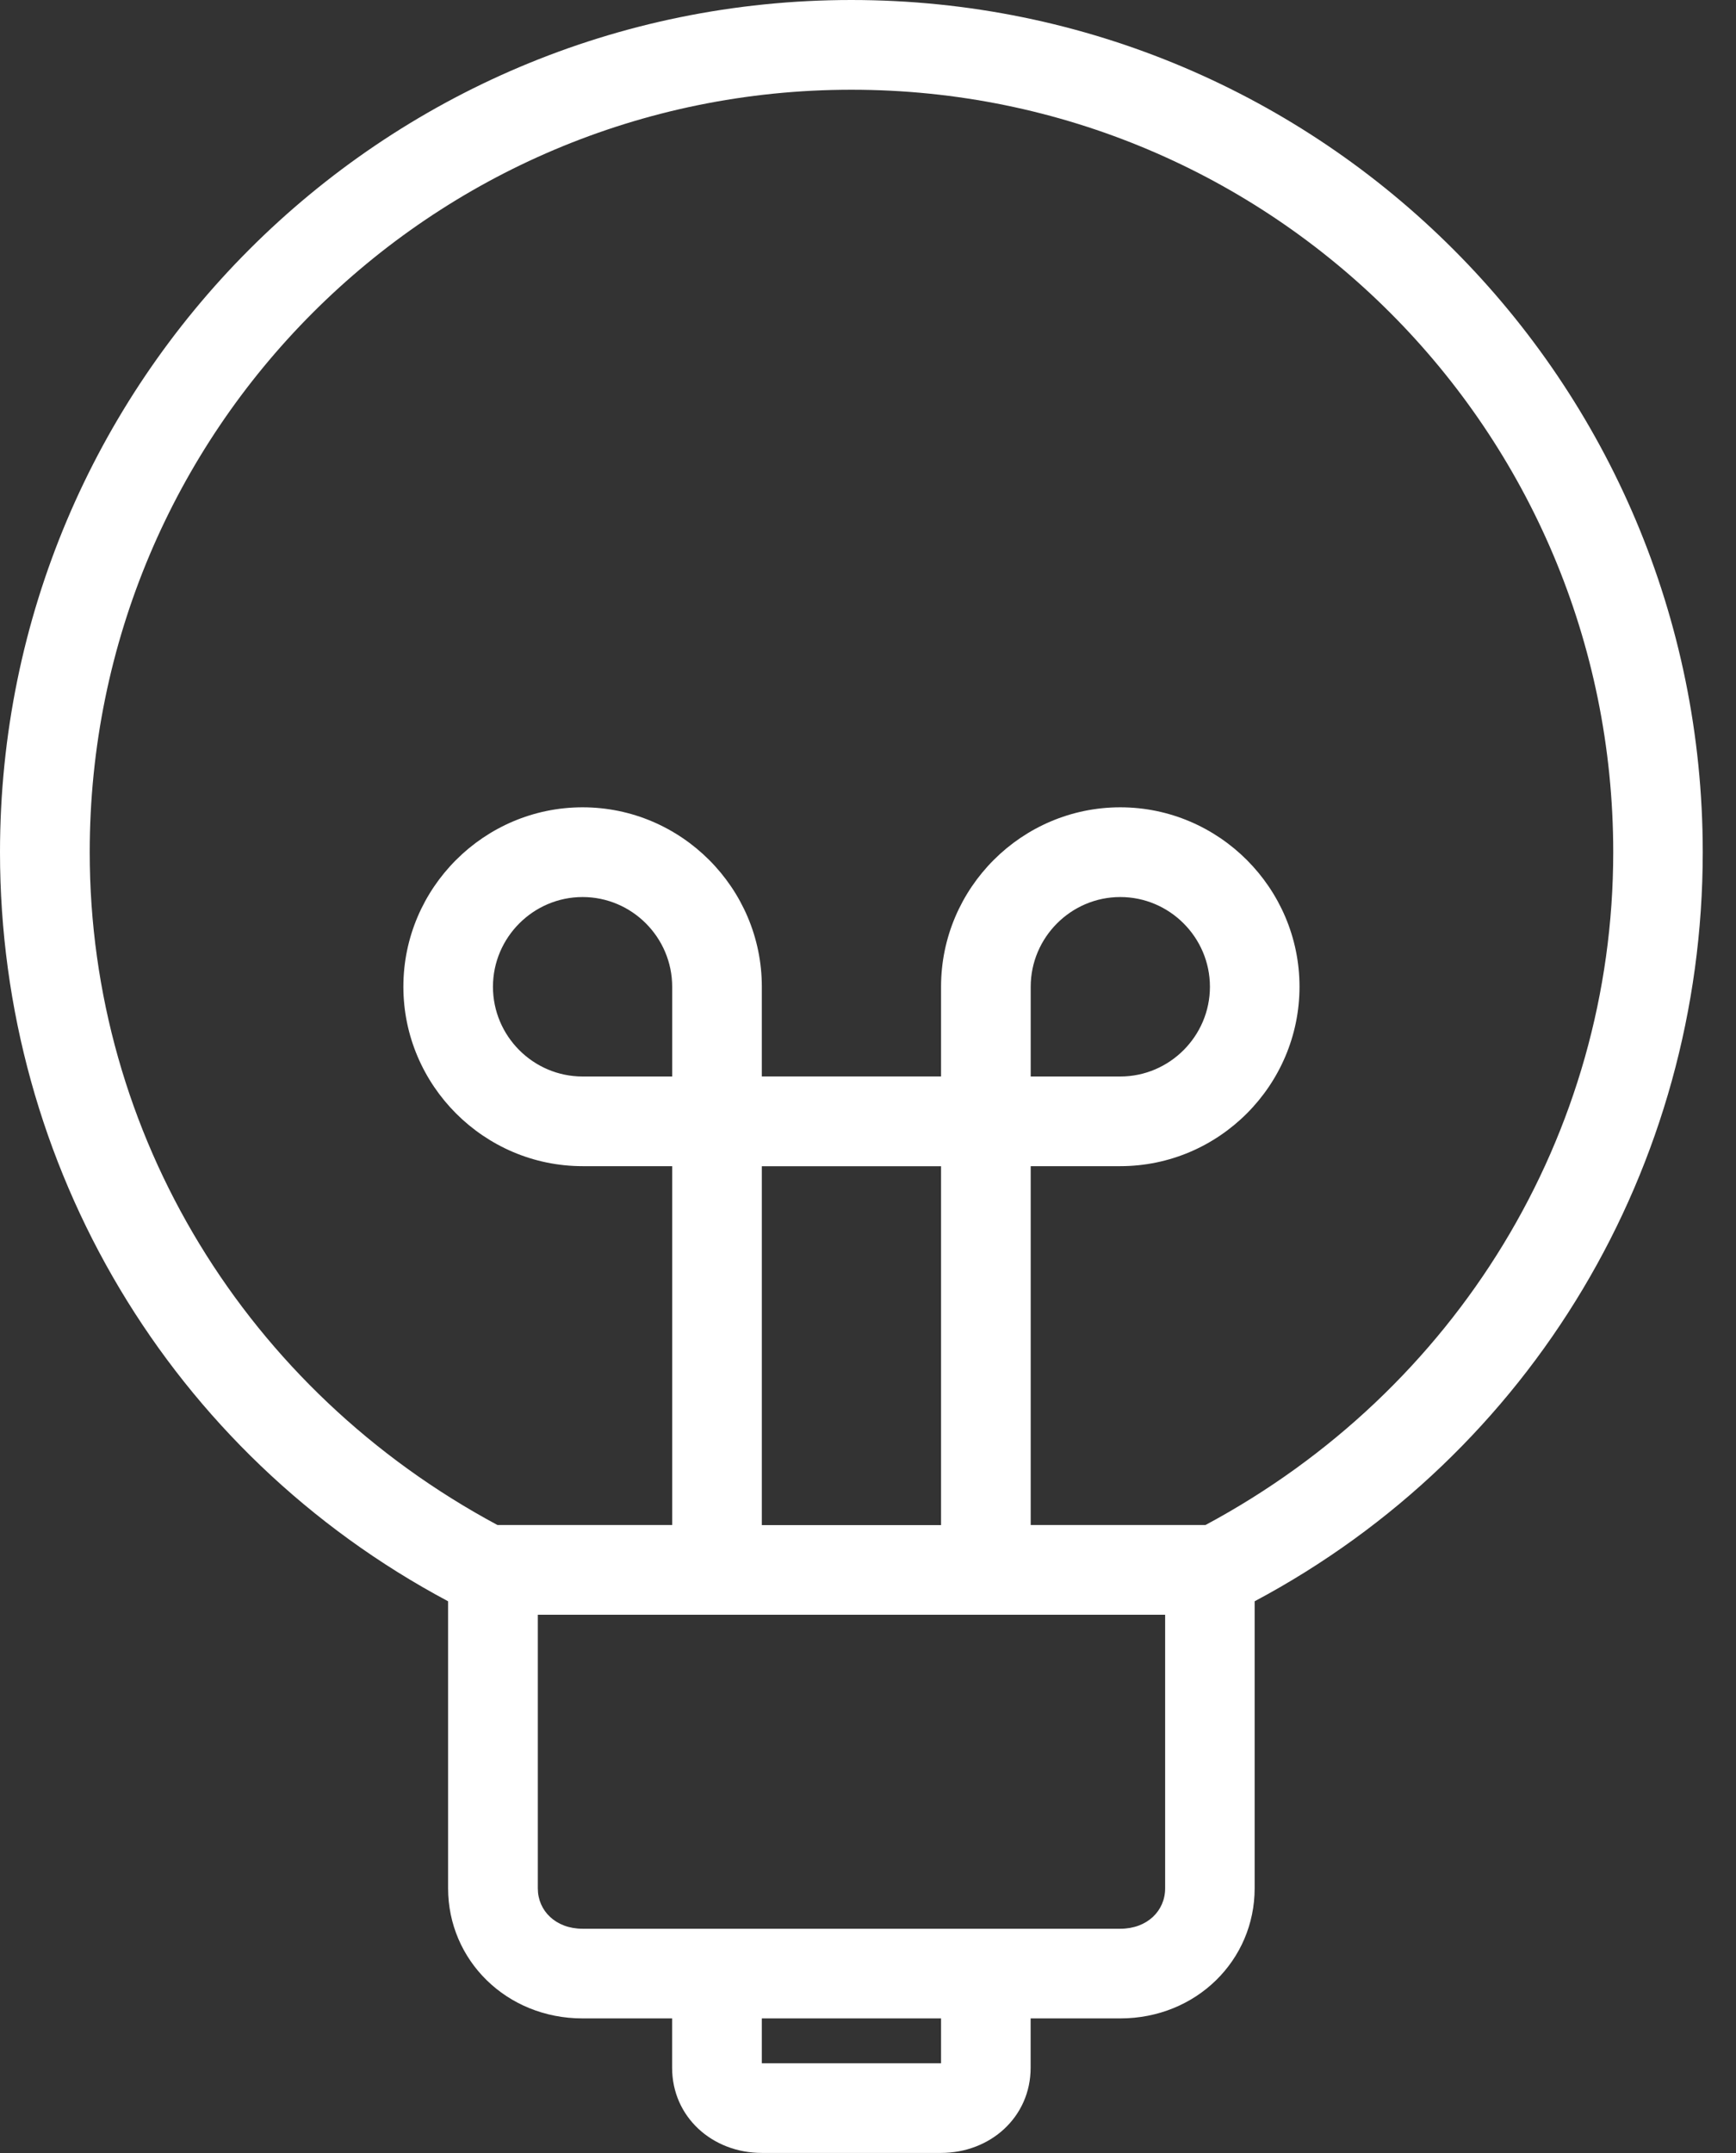
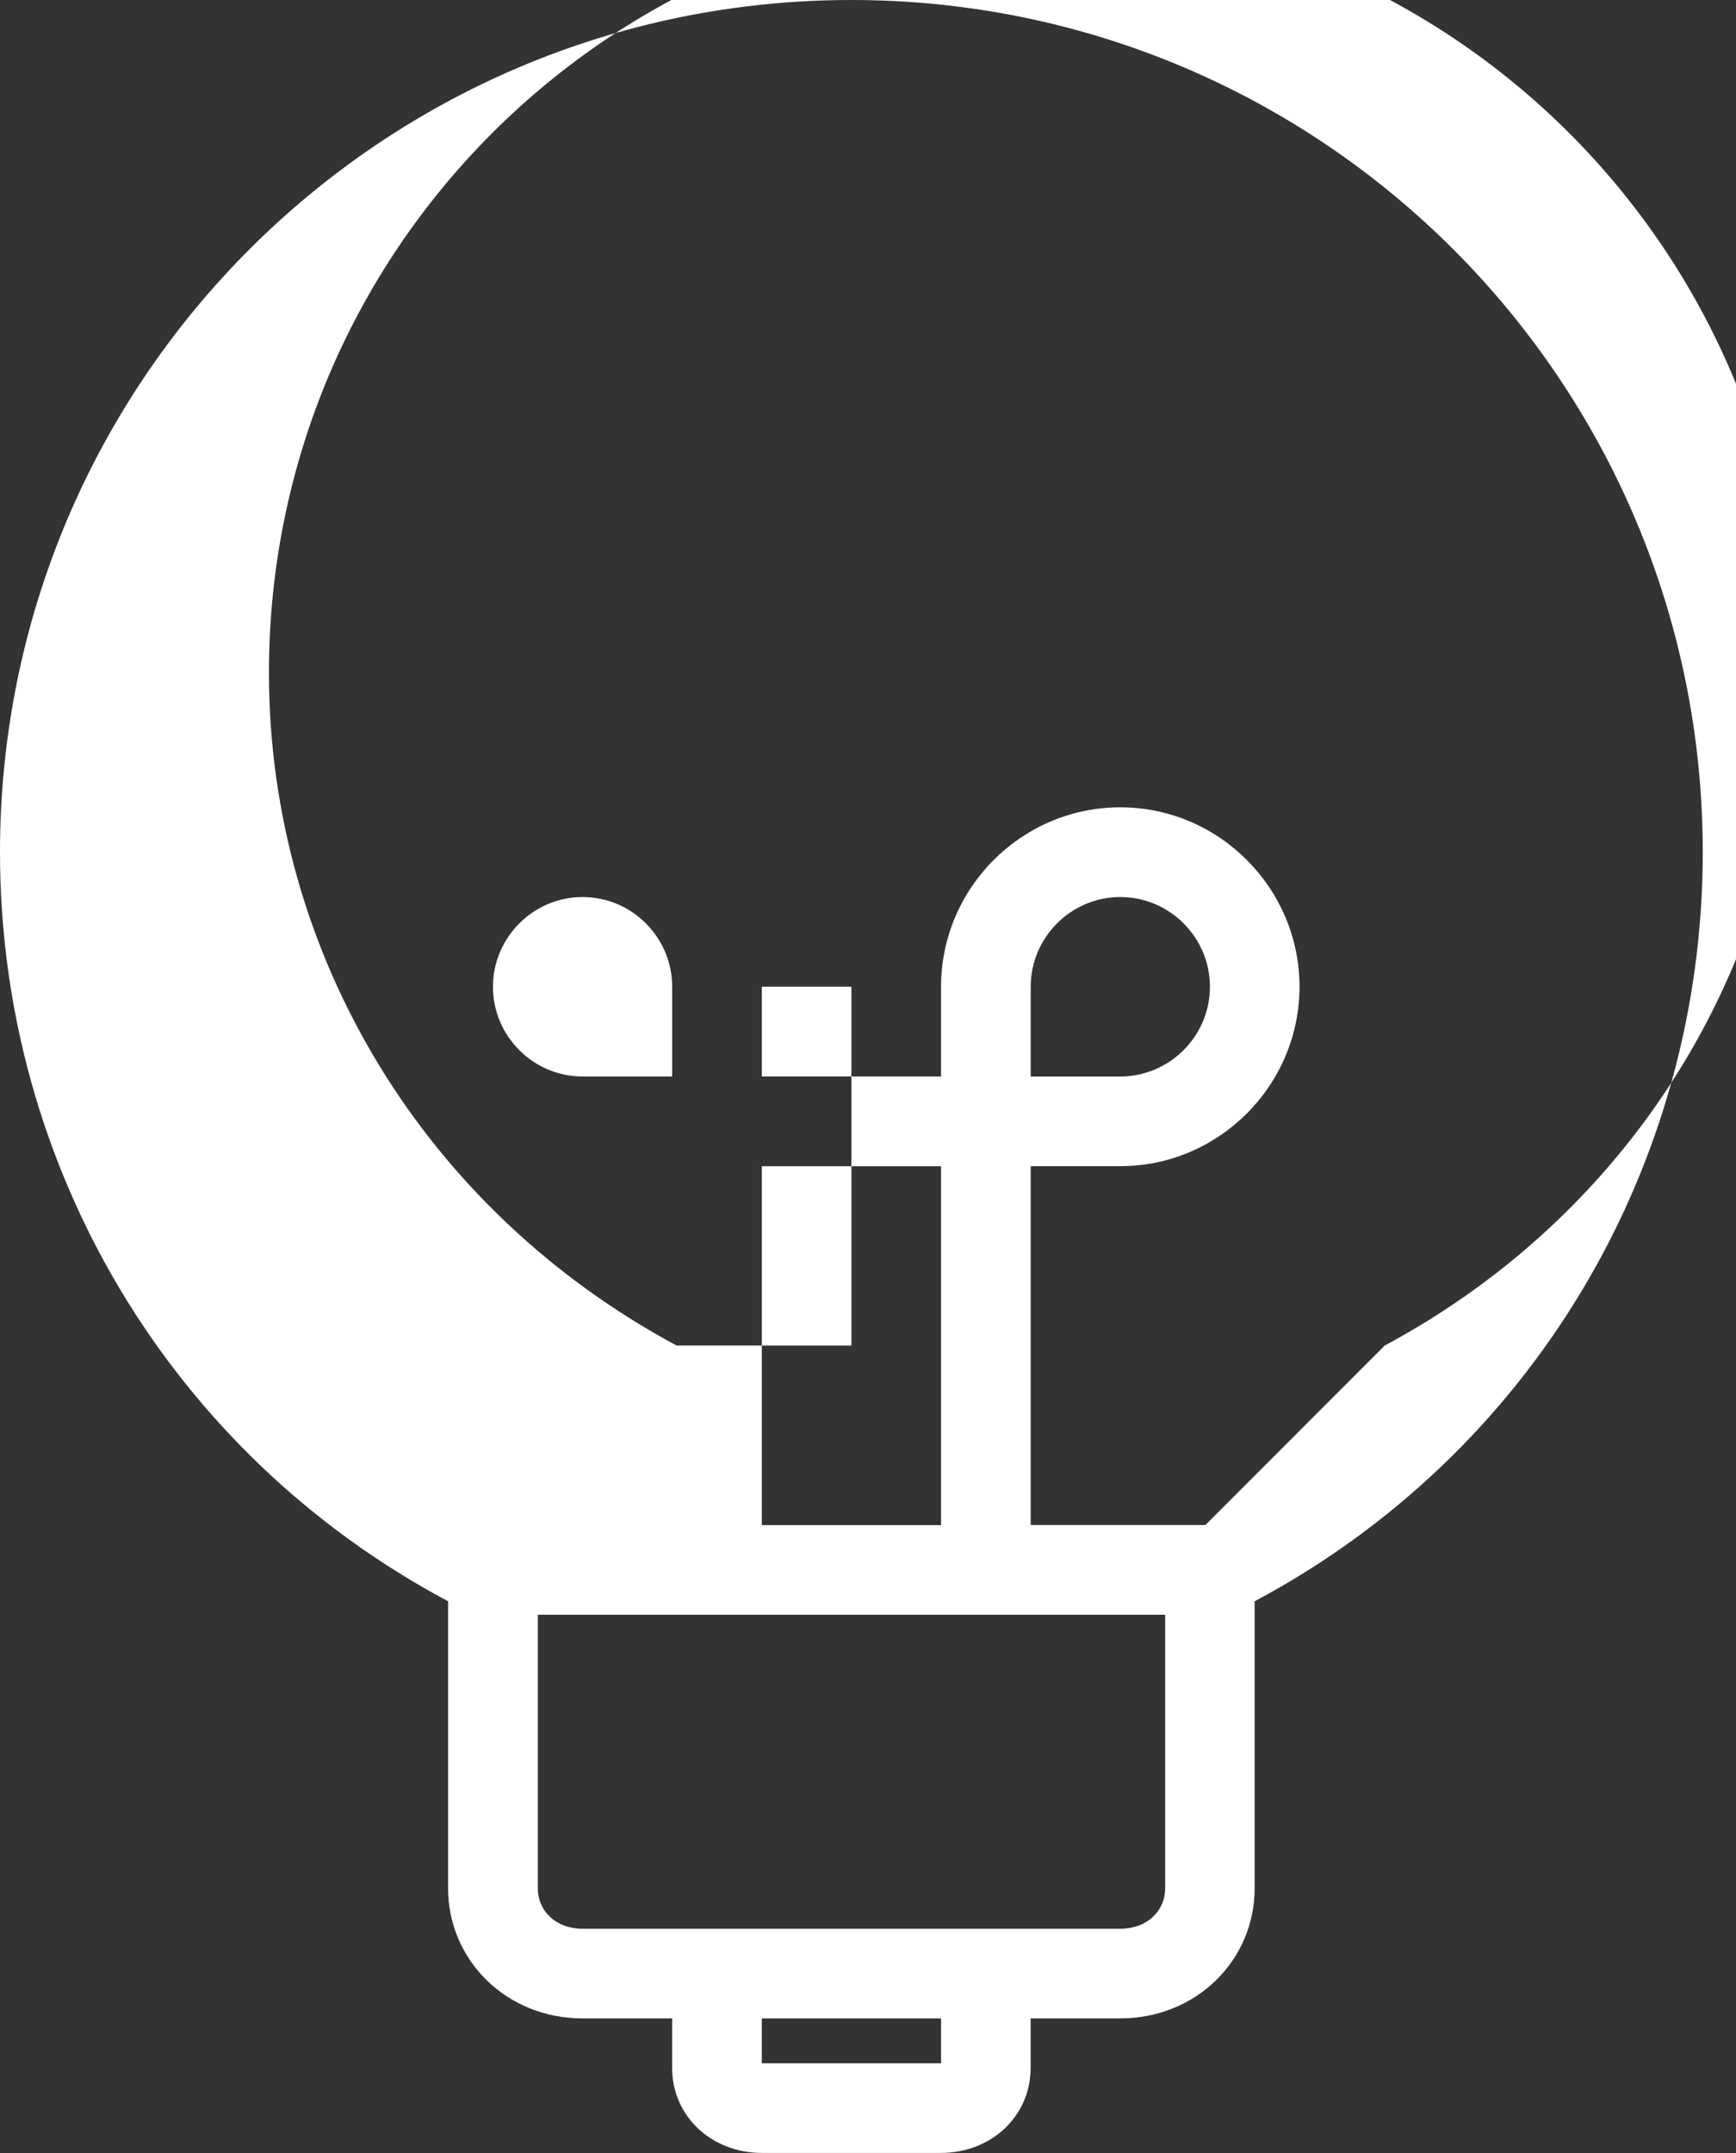
<svg xmlns="http://www.w3.org/2000/svg" height="31" viewBox="0 0 25 31" width="25">
  <rect x="0" y="0" width="25" height="31" fill="#333333" stroke="none" />
-   <path d="m953.261 727c-6.776 0-12.261 5.49-12.261 12.271 0 4.521 2.453 8.654 6.453 10.785v4.133c0 1.033.839 1.873 1.936 1.873h1.29v.71c0 .711.581 1.227 1.291 1.227h2.581c.71 0 1.291-.516 1.291-1.227v-.71h1.29c1.097 0 1.936-.839 1.936-1.873v-4.133c4-2.131 6.453-6.264 6.453-10.785 0-6.781-5.485-12.271-12.261-12.271zm1.291 29.708h-2.581v-.646h2.581zm2.581-1.937h-7.743c-.387 0-.645-.258-.645-.581v-3.94h9.034v3.94c0 .323-.258.581-.645.581zm-6.453-12.917v.646h-1.29c-.71 0-1.291-.581-1.291-1.292 0-.71.581-1.292 1.291-1.292s1.29.581 1.29 1.292zm1.291 1.938h2.581v5.167h-2.581zm3.872-1.938v-.646c0-.71.58-1.292 1.29-1.292.71 0 1.291.581 1.291 1.292 0 .71-.581 1.292-1.291 1.292h-1.29zm2.516 7.104h-2.516v-5.167h1.29c1.42 0 2.581-1.163 2.581-2.584 0-1.421-1.162-2.583-2.581-2.583-1.42 0-2.581 1.162-2.581 2.583v1.292h-2.581v-1.292c0-1.421-1.161-2.583-2.581-2.583-1.42 0-2.581 1.162-2.581 2.583 0 1.421 1.162 2.584 2.581 2.584h1.29v5.167h-2.516c-3.613-1.938-5.872-5.619-5.872-9.687 0-6.071 4.904-10.979 10.97-10.979 6.066 0 10.97 4.908 10.97 10.979 0 4.068-2.259 7.75-5.872 9.687z" fill="#fff" fill-rule="evenodd" transform="translate(-941 -727)" />
+   <path d="m953.261 727c-6.776 0-12.261 5.49-12.261 12.271 0 4.521 2.453 8.654 6.453 10.785v4.133c0 1.033.839 1.873 1.936 1.873h1.29v.71c0 .711.581 1.227 1.291 1.227h2.581c.71 0 1.291-.516 1.291-1.227v-.71h1.29c1.097 0 1.936-.839 1.936-1.873v-4.133c4-2.131 6.453-6.264 6.453-10.785 0-6.781-5.485-12.271-12.261-12.271zm1.291 29.708h-2.581v-.646h2.581zm2.581-1.937h-7.743c-.387 0-.645-.258-.645-.581v-3.94h9.034v3.94c0 .323-.258.581-.645.581zm-6.453-12.917v.646h-1.29c-.71 0-1.291-.581-1.291-1.292 0-.71.581-1.292 1.291-1.292s1.29.581 1.29 1.292zm1.291 1.938h2.581v5.167h-2.581zm3.872-1.938v-.646c0-.71.58-1.292 1.29-1.292.71 0 1.291.581 1.291 1.292 0 .71-.581 1.292-1.291 1.292h-1.29zm2.516 7.104h-2.516v-5.167h1.29c1.42 0 2.581-1.163 2.581-2.584 0-1.421-1.162-2.583-2.581-2.583-1.42 0-2.581 1.162-2.581 2.583v1.292h-2.581v-1.292h1.29v5.167h-2.516c-3.613-1.938-5.872-5.619-5.872-9.687 0-6.071 4.904-10.979 10.97-10.979 6.066 0 10.97 4.908 10.97 10.979 0 4.068-2.259 7.75-5.872 9.687z" fill="#fff" fill-rule="evenodd" transform="translate(-941 -727)" />
</svg>